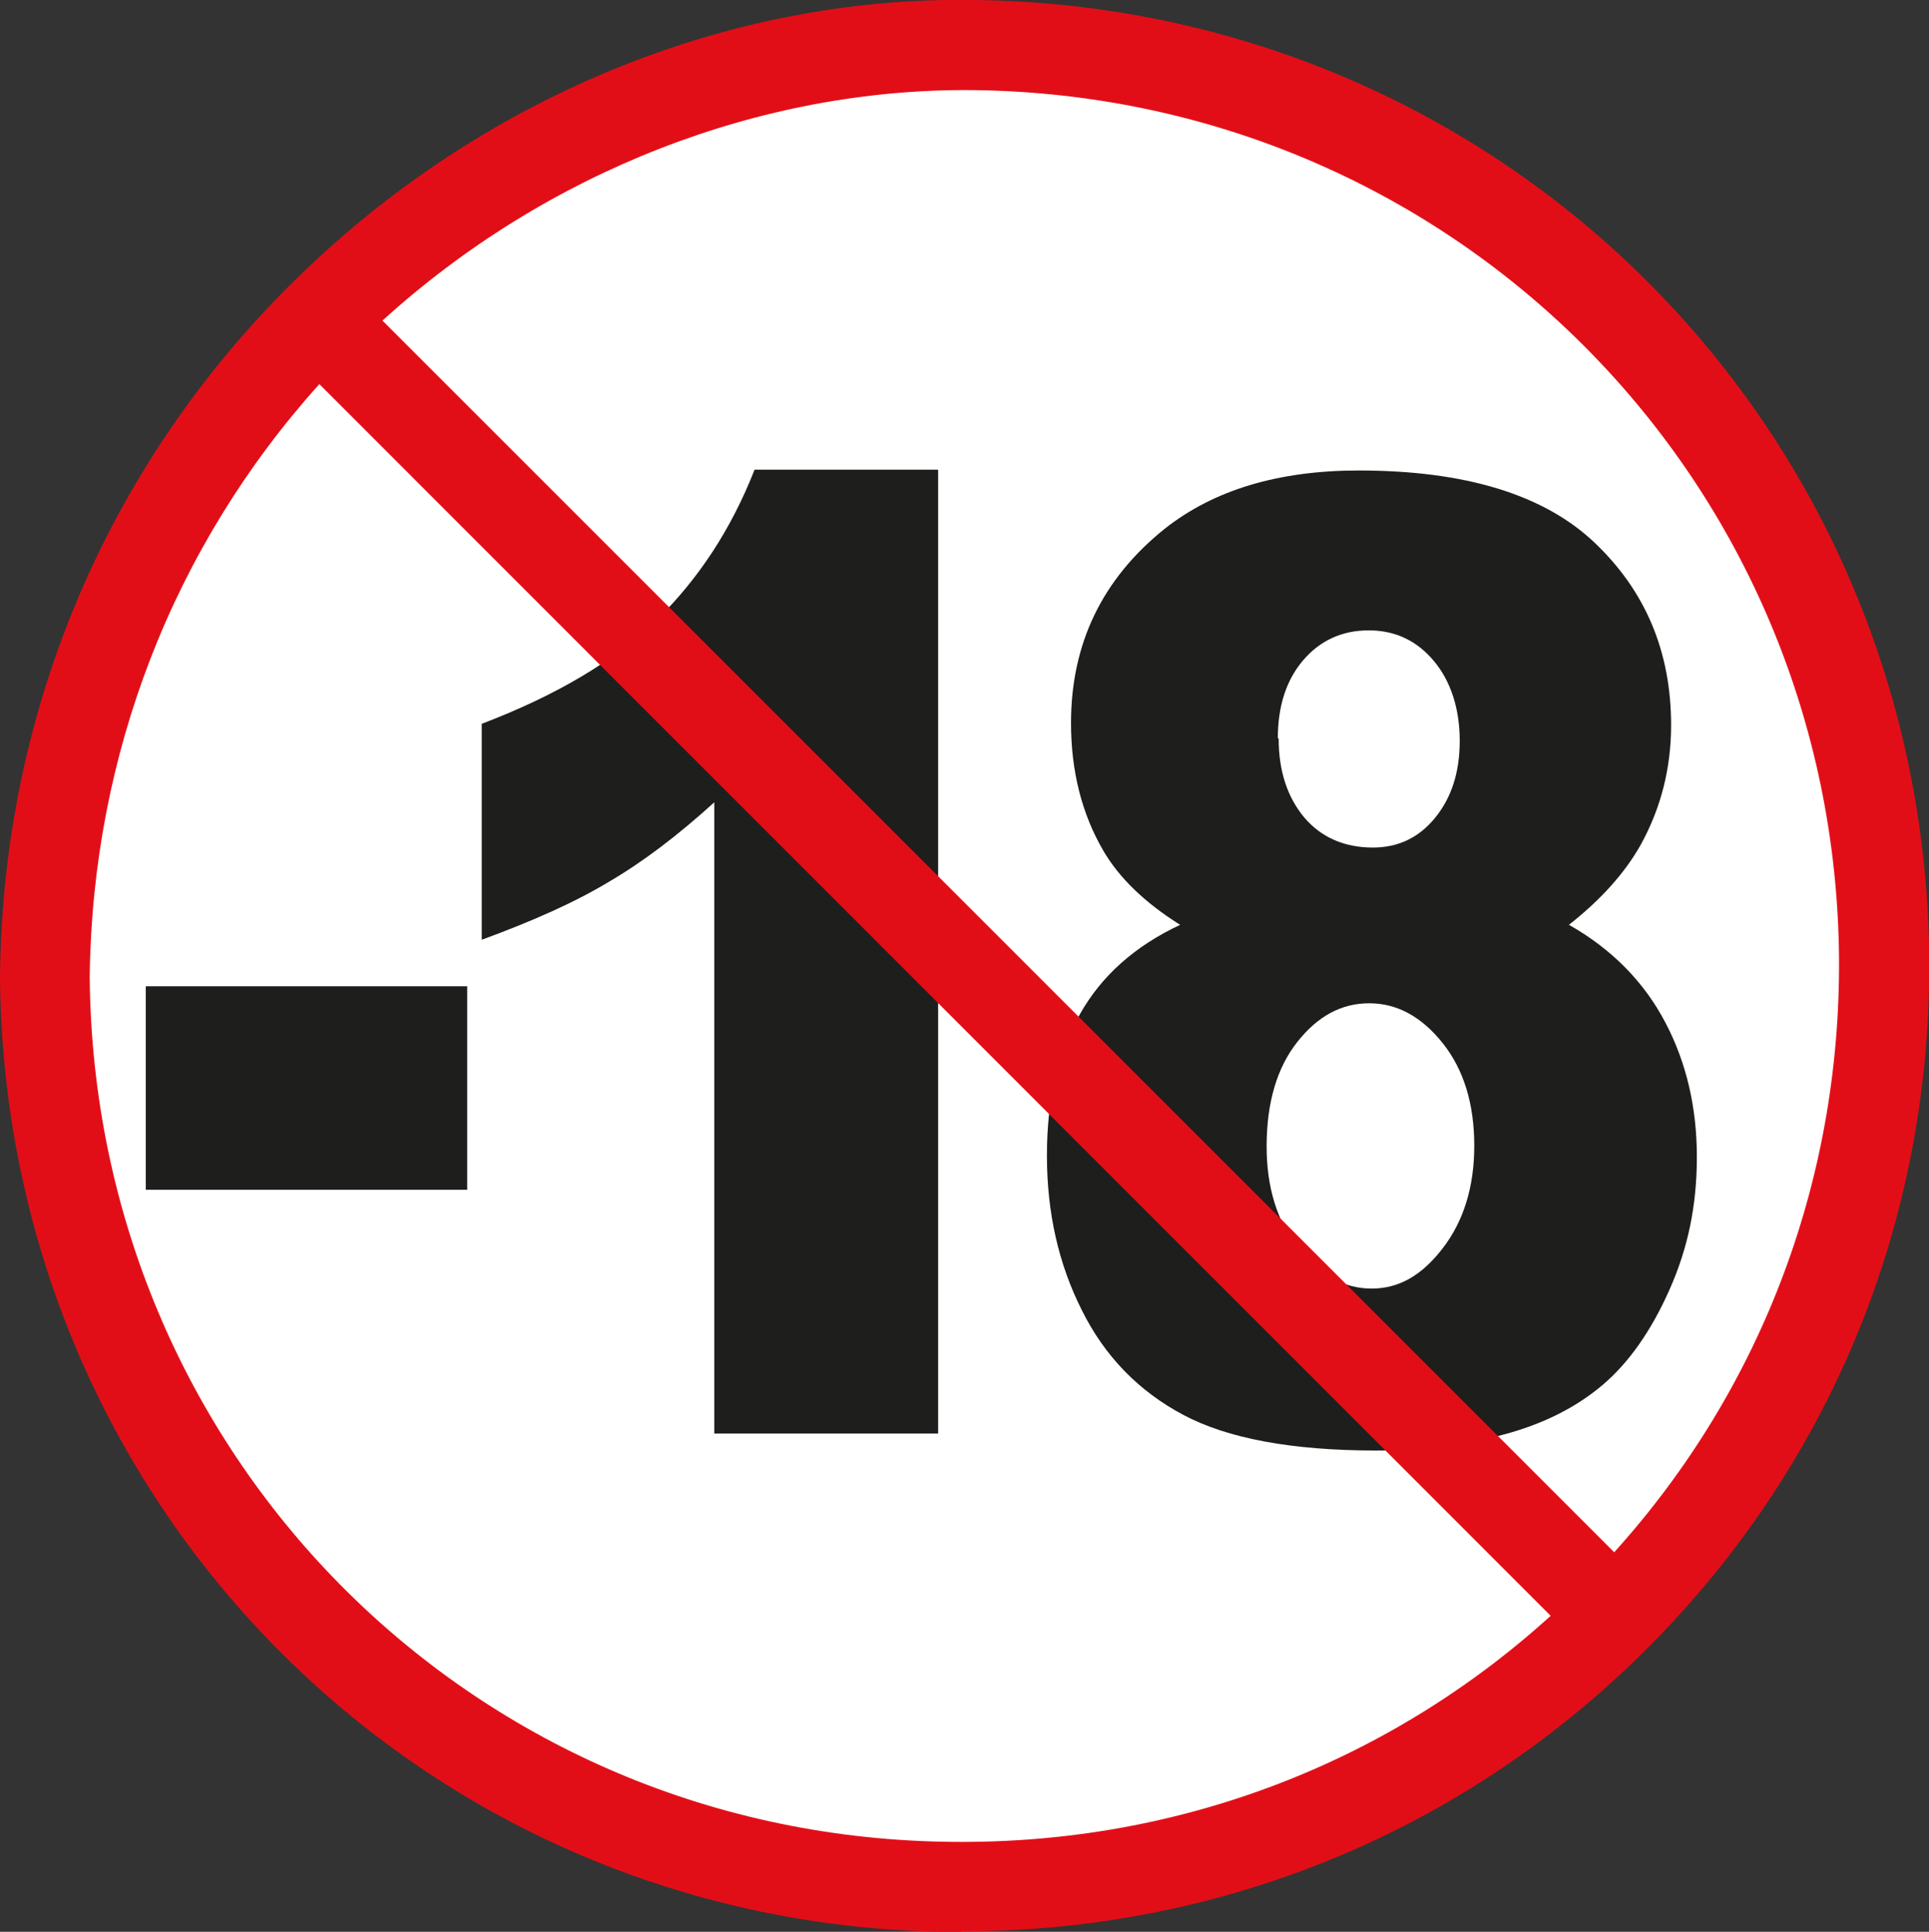
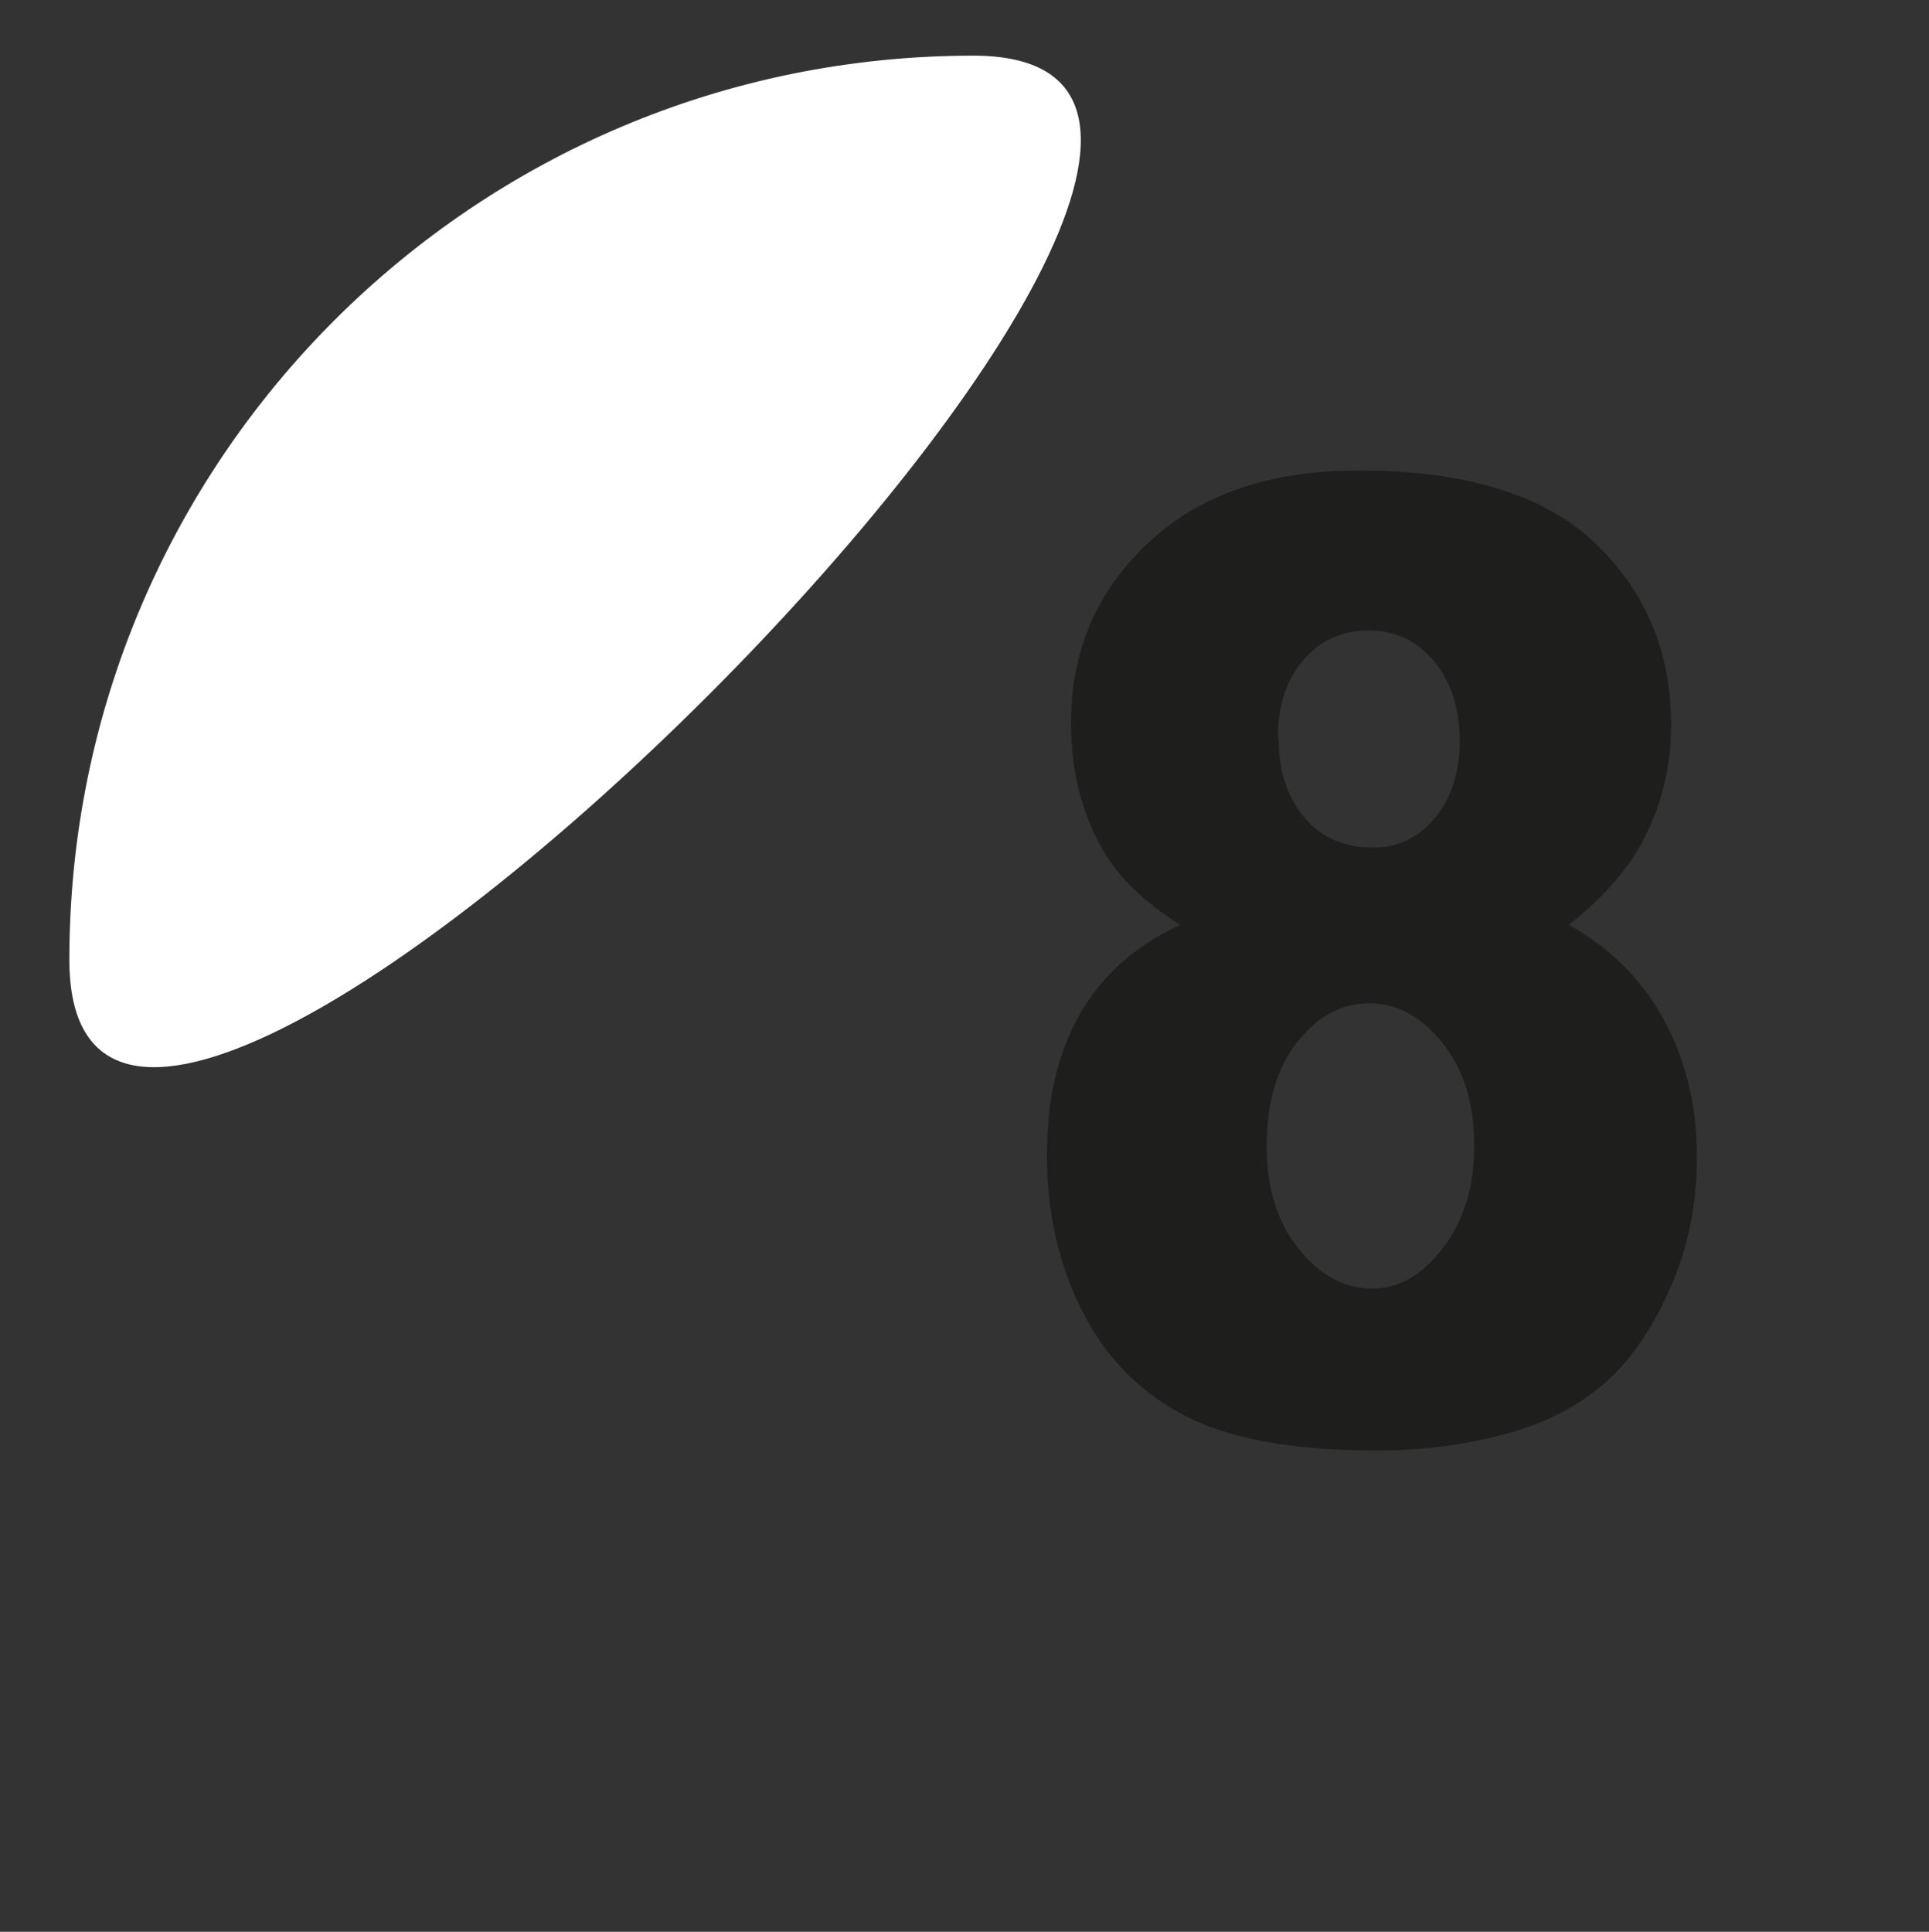
<svg xmlns="http://www.w3.org/2000/svg" id="Calque_1" viewBox="0 0 46.45 46.52">
  <rect x="0" y="0" width="46.45" height="46.52" fill="#333333" stroke="none" />
  <defs>
    <style>.cls-1{fill:#e20e17;}.cls-2{fill:#fff;}.cls-3{fill:#1e1e1c;}</style>
  </defs>
-   <path class="cls-2" d="M1.67,23.11C1.67,11.09,11.42,1.34,23.44,1.34s21.77,9.75,21.77,21.77-9.75,21.77-21.77,21.77S1.67,35.14,1.67,23.11" />
-   <path class="cls-3" d="M3.51,23.75h7.74v4.9H3.51v-4.9Z" />
-   <path class="cls-3" d="M22.59,11.32v23.2h-5.39v-15.2c-.87.79-1.71,1.43-2.53,1.91-.81.49-1.84.95-3.07,1.4v-5.2c1.81-.69,3.22-1.53,4.22-2.51s1.79-2.18,2.35-3.61h4.41Z" />
+   <path class="cls-2" d="M1.67,23.11C1.67,11.09,11.42,1.34,23.44,1.34S1.67,35.14,1.67,23.11" />
  <path class="cls-3" d="M28.4,22.26c-.84-.53-1.45-1.12-1.83-1.77-.52-.89-.78-1.92-.78-3.08,0-1.91.75-3.47,2.26-4.68,1.18-.93,2.73-1.4,4.67-1.4,2.56,0,4.46.58,5.68,1.74,1.22,1.16,1.84,2.62,1.84,4.39,0,1.03-.24,1.99-.73,2.88-.37.66-.94,1.31-1.73,1.93,1.04.59,1.81,1.38,2.32,2.35s.76,2.05.76,3.24-.22,2.21-.66,3.2c-.44.99-.98,1.76-1.62,2.3s-1.44.94-2.39,1.19c-.95.25-1.97.38-3.05.38-2.03,0-3.58-.29-4.65-.86-1.07-.57-1.89-1.41-2.44-2.52-.56-1.11-.84-2.35-.84-3.72s.26-2.47.79-3.4c.52-.93,1.33-1.65,2.42-2.16ZM30.5,27.6c0,1.01.26,1.83.77,2.47.51.64,1.1.96,1.76.96s1.21-.32,1.71-.97c.5-.65.76-1.47.76-2.47s-.25-1.83-.76-2.47-1.1-.96-1.77-.96-1.24.31-1.73.93c-.49.62-.74,1.46-.74,2.52ZM30.79,17.78c0,.79.21,1.42.62,1.91.41.48.97.72,1.65.72.61,0,1.11-.24,1.5-.72.39-.48.59-1.09.59-1.85s-.21-1.43-.62-1.92c-.41-.49-.93-.74-1.57-.74s-1.17.24-1.58.72-.61,1.11-.61,1.88Z" />
-   <path class="cls-1" d="M23.13,46.52c-.16,0-.33,0-.49,0C10.05,46.26.11,36.17,0,23.54v-.02c.06-6.4,2.6-12.38,7.15-16.82C11.57,2.37,17.5-.1,23.46,0c12.64.15,22.73,10.15,22.99,22.77.13,6.41-2.28,12.42-6.79,16.93-4.41,4.41-10.26,6.81-16.52,6.81ZM2.16,23.53c.1,11.45,9.11,20.59,20.52,20.82,5.5.12,10.66-1.81,14.66-5.44L7.69,9.25c-3.52,3.91-5.47,8.93-5.53,14.28ZM9.21,7.72l29.66,29.66c3.6-3.99,5.51-9.12,5.41-14.56-.23-11.44-9.39-20.52-20.85-20.65-5.11-.05-10.27,1.96-14.22,5.55Z" />
</svg>